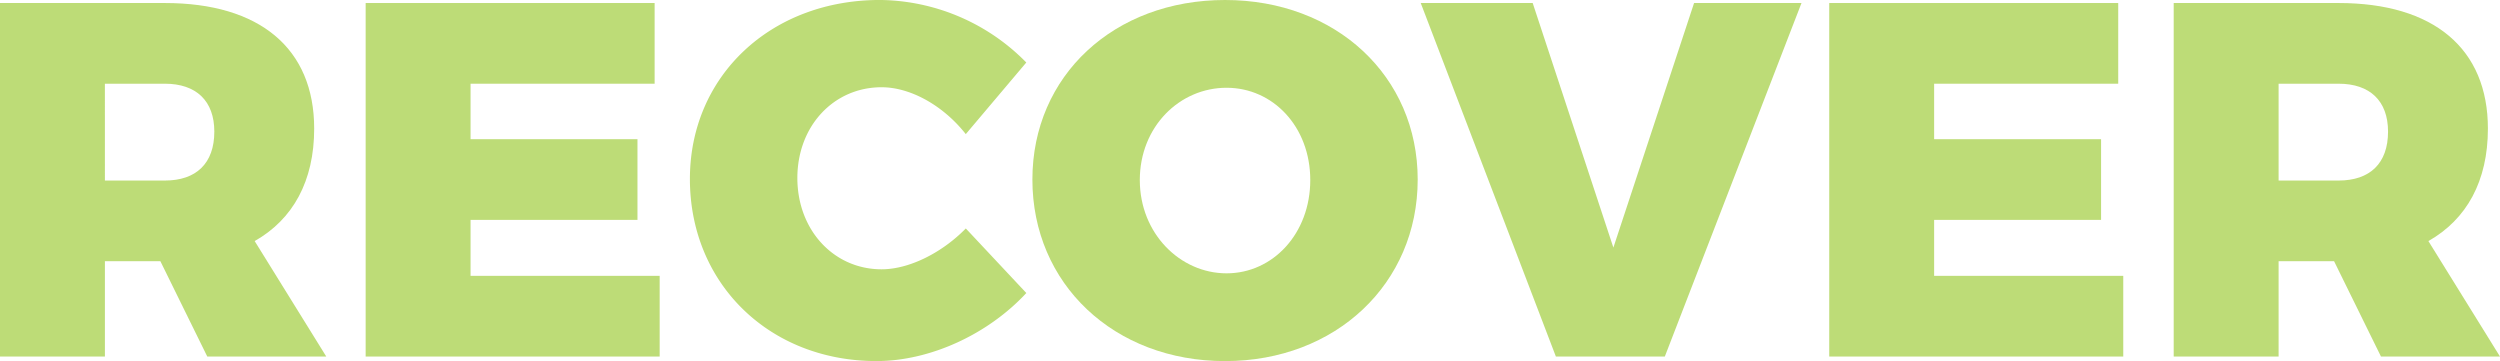
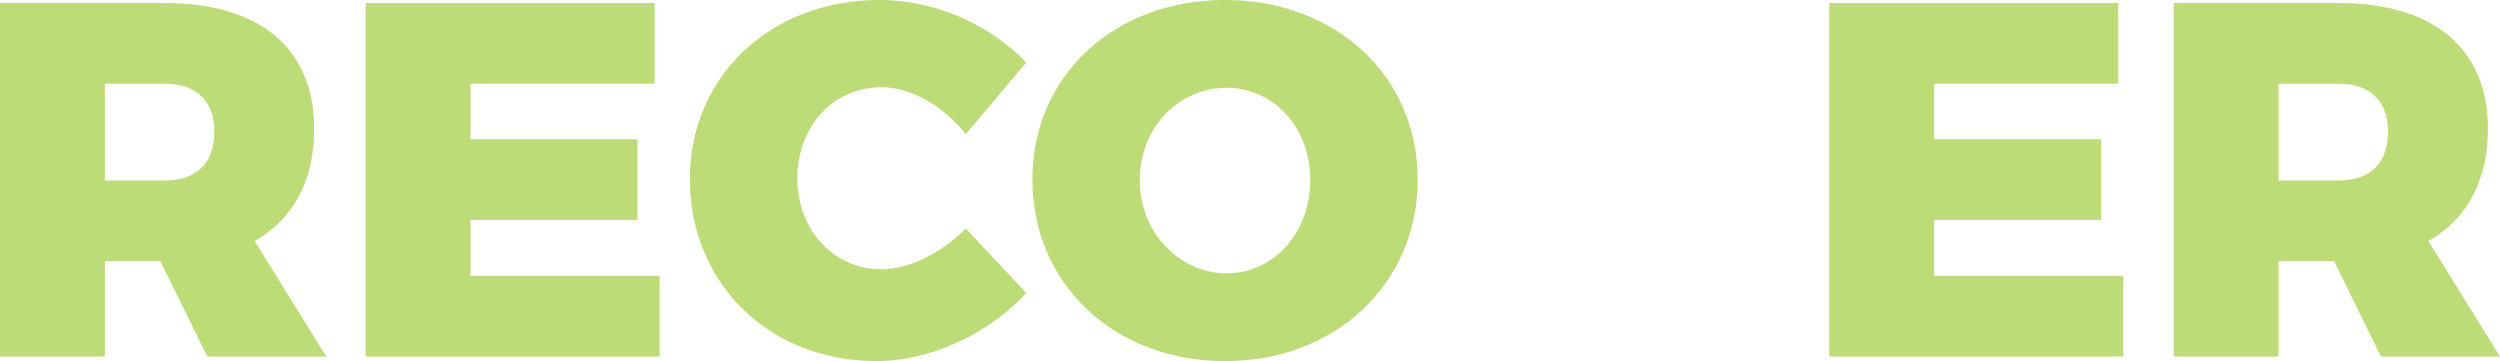
<svg xmlns="http://www.w3.org/2000/svg" width="361.857" height="52.266" viewBox="0 0 361.857 52.266">
  <g id="RECOVER" transform="translate(-615.331 40.962)" opacity="0.532" style="isolation: isolate">
    <g id="Group_5650" data-name="Group 5650" style="isolation: isolate">
      <path id="Path_13759" data-name="Path 13759" d="M645.333,10.647l-6.788-13.8h-8.03v13.8H615.331V-40.525H639.2c13.723,0,21.607,6.57,21.607,18.177,0,7.592-3.066,13.14-8.614,16.278l10.366,16.717ZM630.515-14.83H639.2c4.526,0,7.153-2.481,7.153-7.08,0-4.453-2.627-6.935-7.153-6.935h-8.687Z" fill="#84bd00" />
      <path id="Path_13760" data-name="Path 13760" d="M710.083-40.525v11.68H683.439v8.03H707.6v11.68H683.439v8.1h27.374v11.68H668.256V-40.525Z" fill="#84bd00" />
      <path id="Path_13761" data-name="Path 13761" d="M742.934-28.333c-6.935,0-12.191,5.62-12.191,13.138S736-1.982,742.934-1.982c3.942,0,8.687-2.336,12.191-5.912l8.759,9.344C758.336,7.435,749.941,11.3,742.2,11.3c-15.549,0-27.01-11.242-27.01-26.352,0-14.892,11.68-25.914,27.521-25.914a30.085,30.085,0,0,1,21.169,9.051l-8.759,10.366C751.913-25.633,747.168-28.333,742.934-28.333Z" fill="#84bd00" />
      <path id="Path_13762" data-name="Path 13762" d="M820.532-14.975c0,15.037-11.826,26.279-27.886,26.279S764.762.135,764.762-14.975c0-15.038,11.825-25.987,27.884-25.987S820.532-29.94,820.532-14.975ZM780.31-14.9c0,7.737,5.84,13.5,12.556,13.5s12.117-5.767,12.117-13.5-5.4-13.359-12.117-13.359C786.077-28.261,780.31-22.64,780.31-14.9Z" fill="#84bd00" />
-       <path id="Path_13763" data-name="Path 13763" d="M837.177-40.525l11.679,35.4,11.68-35.4h15.548L856.3,10.647H840.534L820.971-40.525Z" fill="#84bd00" />
      <path id="Path_13764" data-name="Path 13764" d="M921.928-40.525v11.68H895.283v8.03h24.163v11.68H895.283v8.1h27.375v11.68H880.1V-40.525Z" fill="#84bd00" />
      <path id="Path_13765" data-name="Path 13765" d="M959.961,10.647l-6.789-13.8h-8.029v13.8H929.959V-40.525h23.87c13.724,0,21.608,6.57,21.608,18.177,0,7.592-3.066,13.14-8.614,16.278l10.365,16.717ZM945.143-14.83h8.686c4.526,0,7.154-2.481,7.154-7.08,0-4.453-2.628-6.935-7.154-6.935h-8.686Z" fill="#84bd00" />
    </g>
  </g>
</svg>